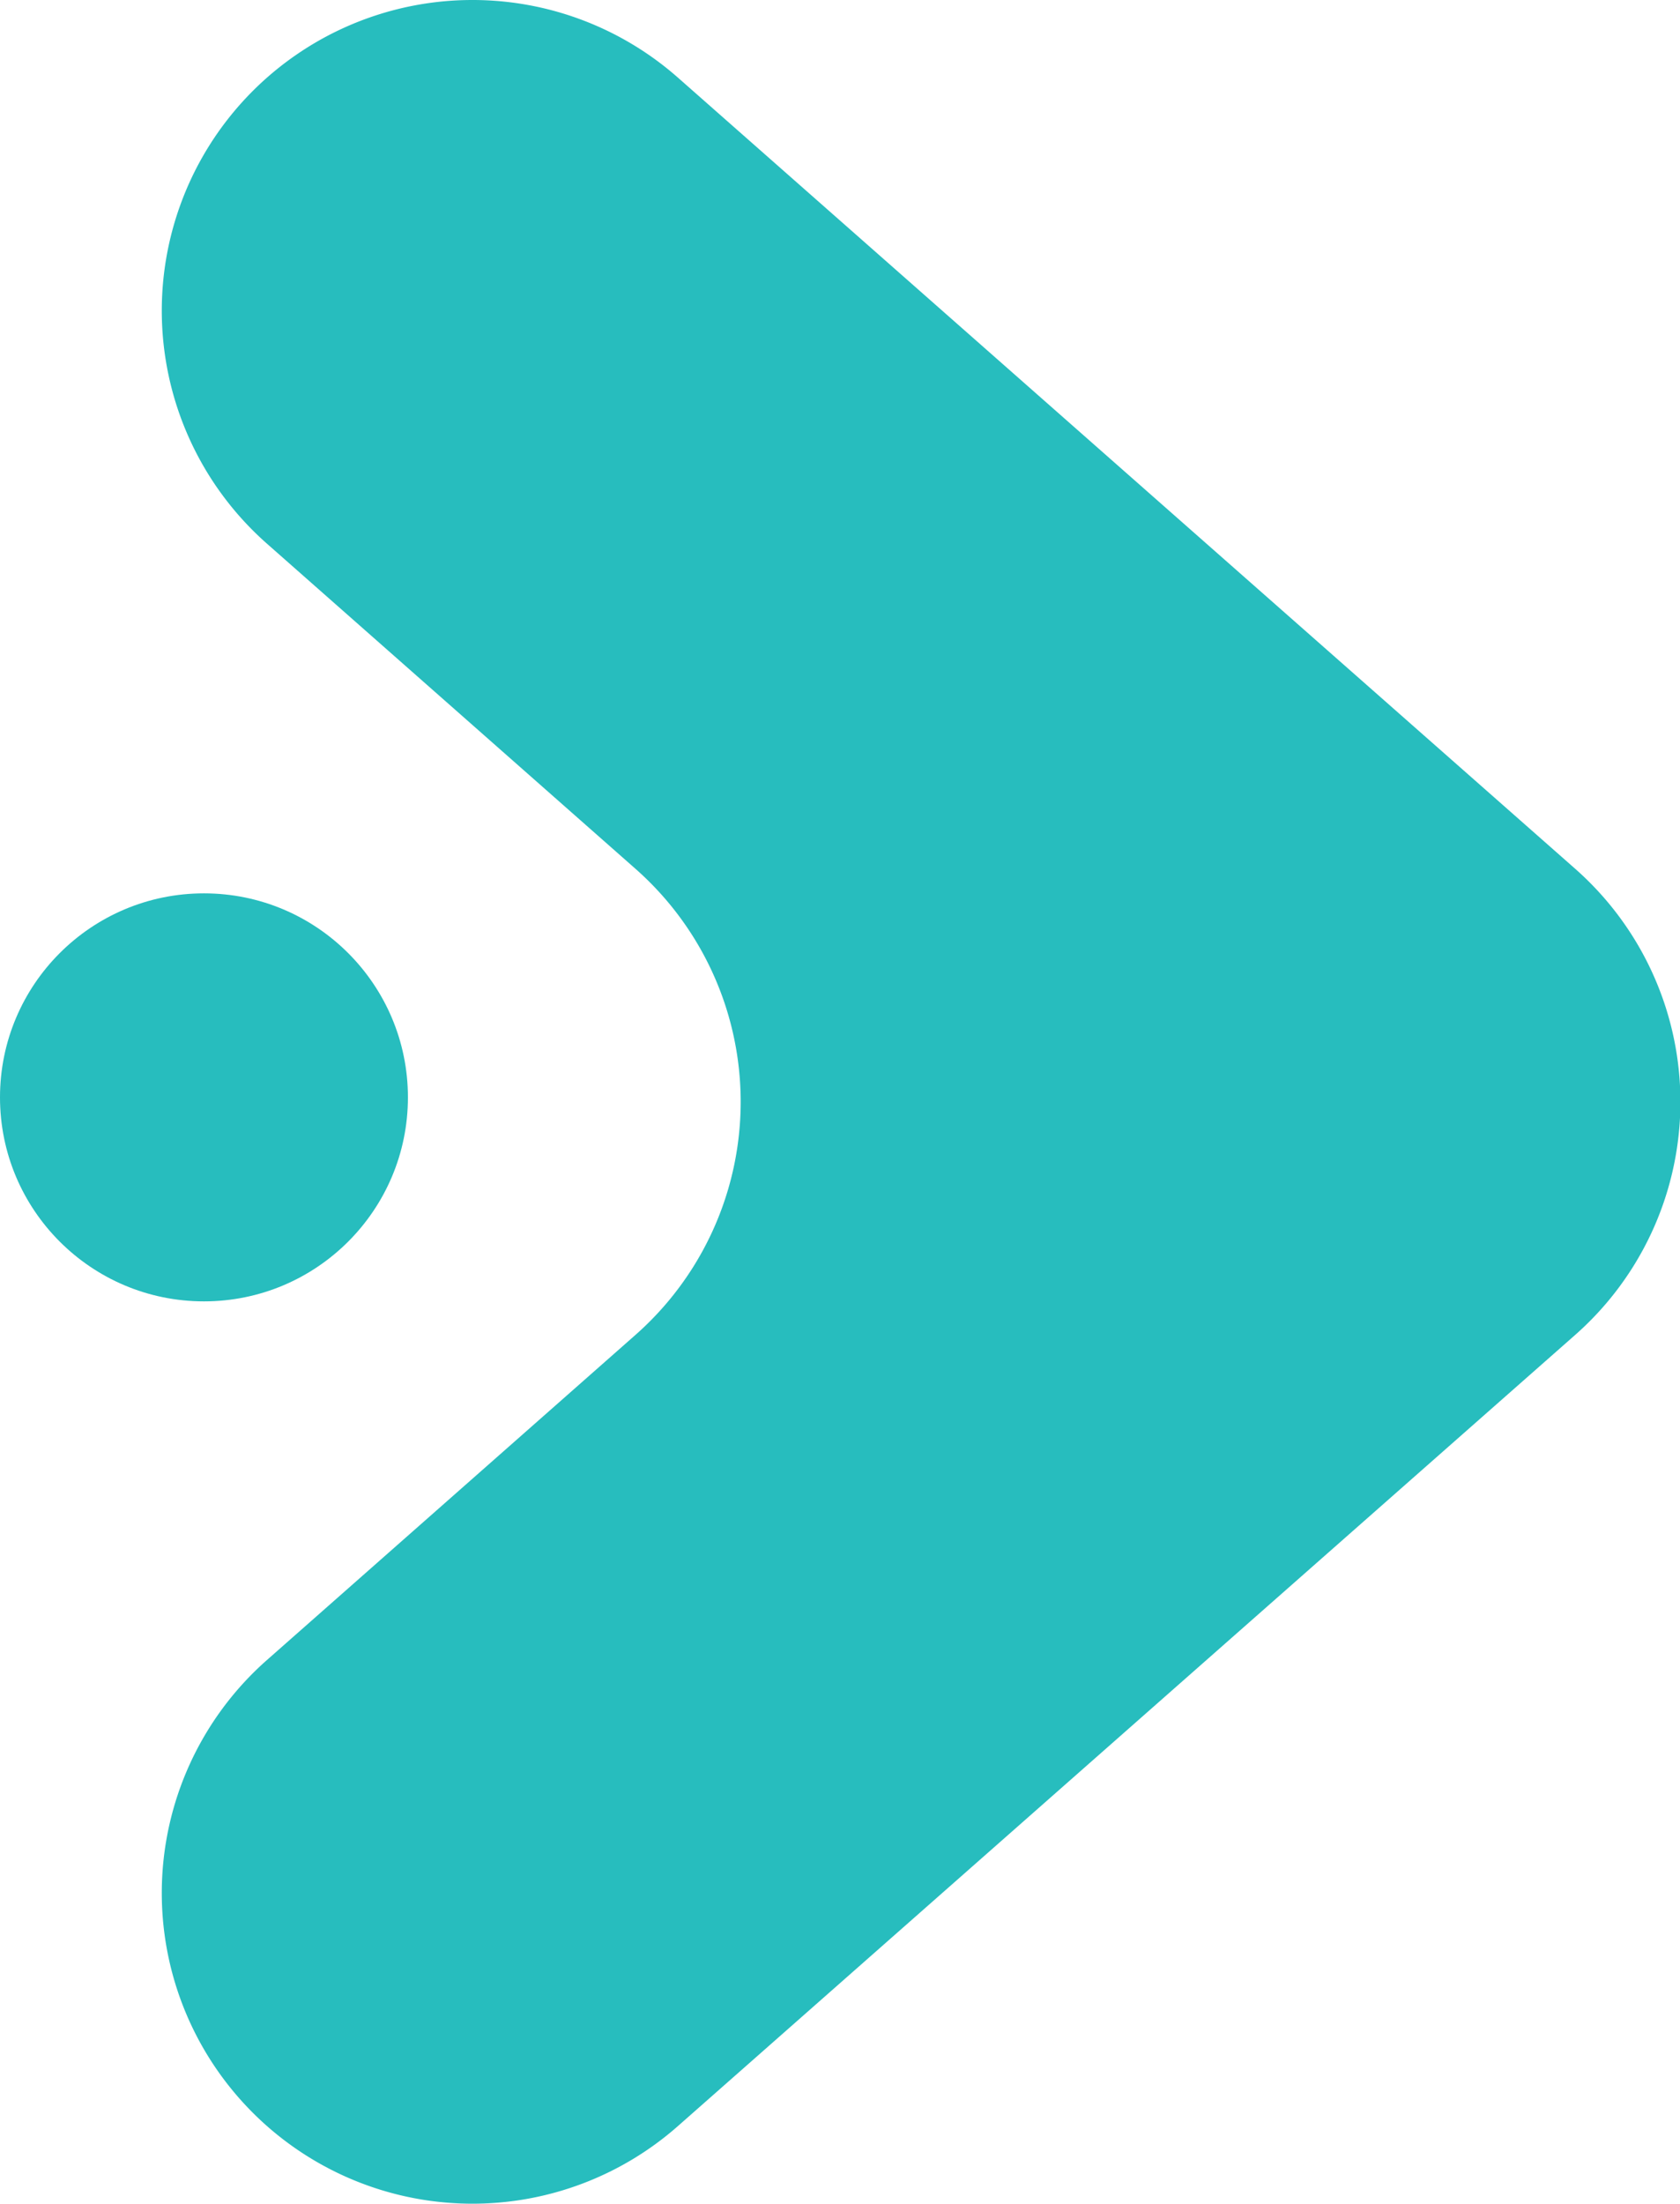
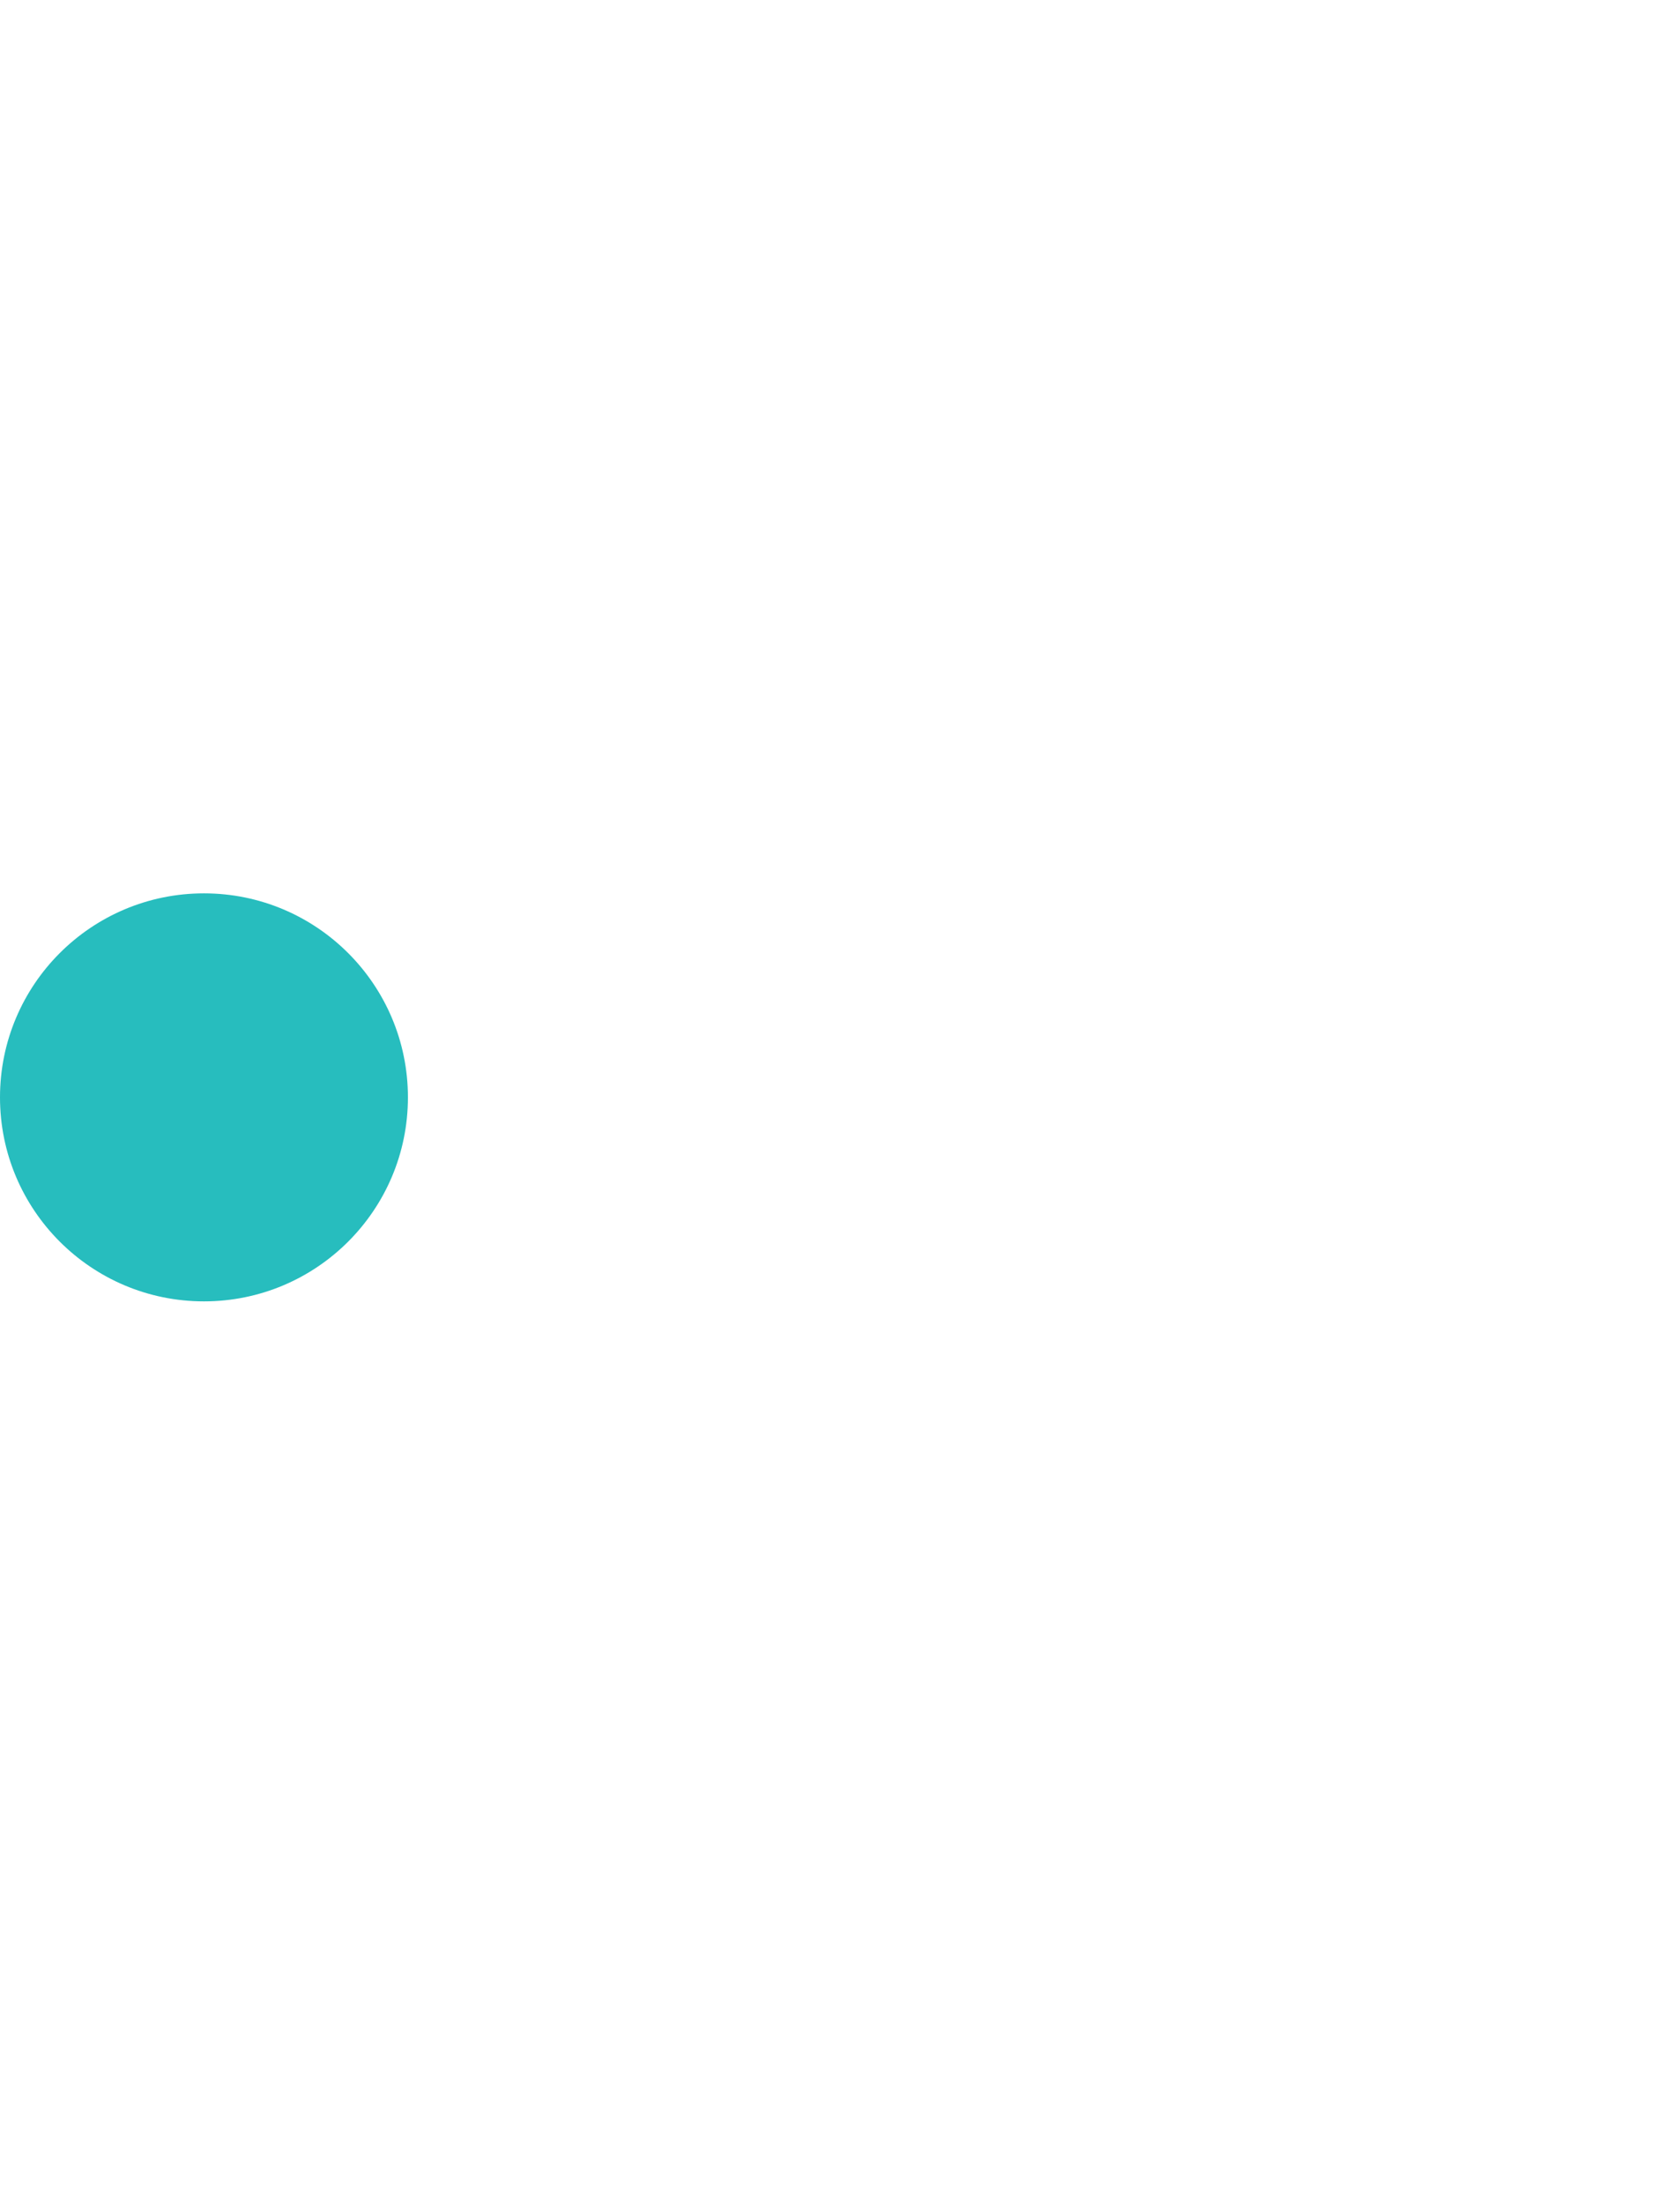
<svg xmlns="http://www.w3.org/2000/svg" width="9.736" height="12.768" viewBox="0 0 9.736 12.768">
  <g id="Group_8525" data-name="Group 8525" transform="translate(-423.634 -209.3)">
    <g id="Group_8524" data-name="Group 8524" transform="translate(424.569 209.3)">
      <g id="Group_8523" data-name="Group 8523" transform="translate(0)">
-         <path id="Path_12883" data-name="Path 12883" d="M428.128,209.3h0a1.8,1.8,0,0,0-1.191,3.15l2.136,1.884a1.8,1.8,0,0,1,0,2.7l-2.136,1.884a1.8,1.8,0,0,0,1.191,3.15h0a1.8,1.8,0,0,0,1.191-.45l5.2-4.584a1.8,1.8,0,0,0,0-2.7l-5.2-4.584A1.8,1.8,0,0,0,428.128,209.3Z" transform="translate(-426.325 -209.3)" fill="#27bdbe" />
-       </g>
+         </g>
    </g>
    <circle id="Ellipse_9450" data-name="Ellipse 9450" cx="1.182" cy="1.182" r="1.182" transform="translate(423.634 214.476)" fill="#27bdbe" />
  </g>
</svg>